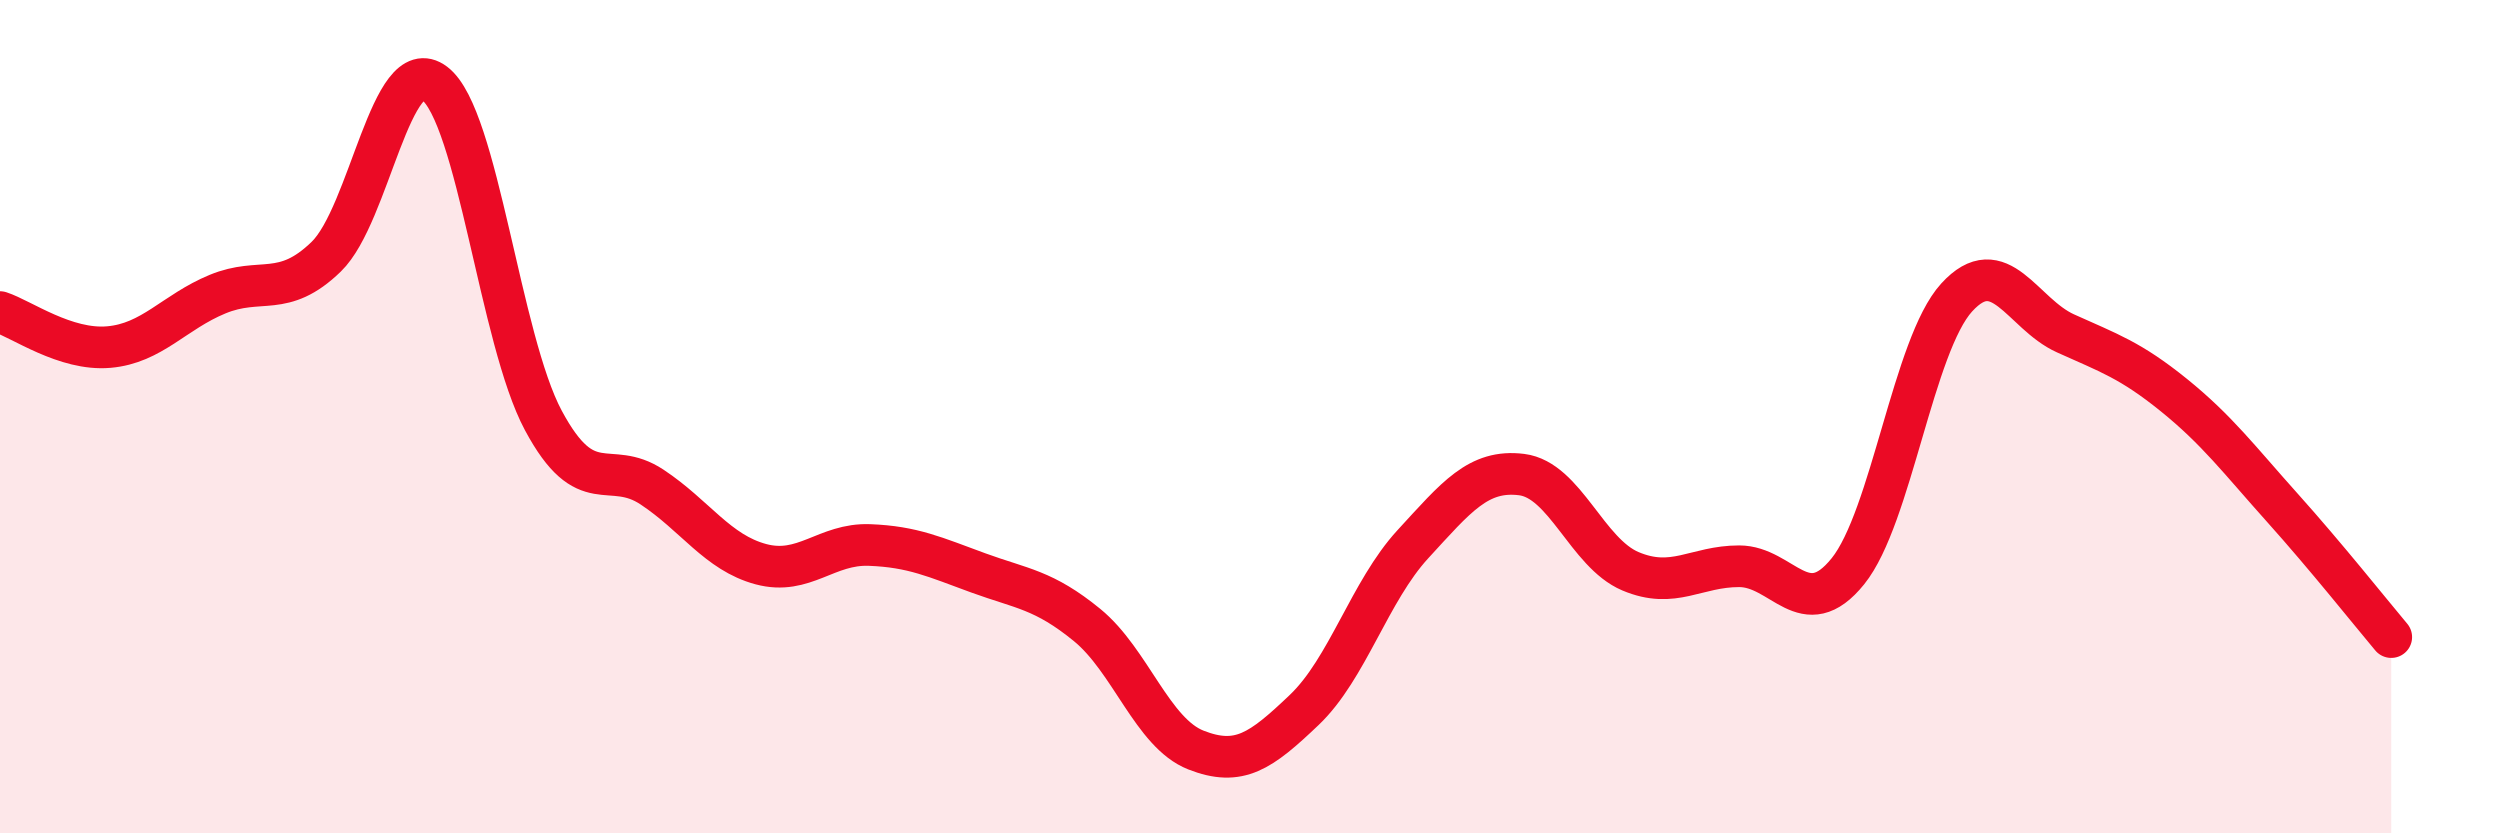
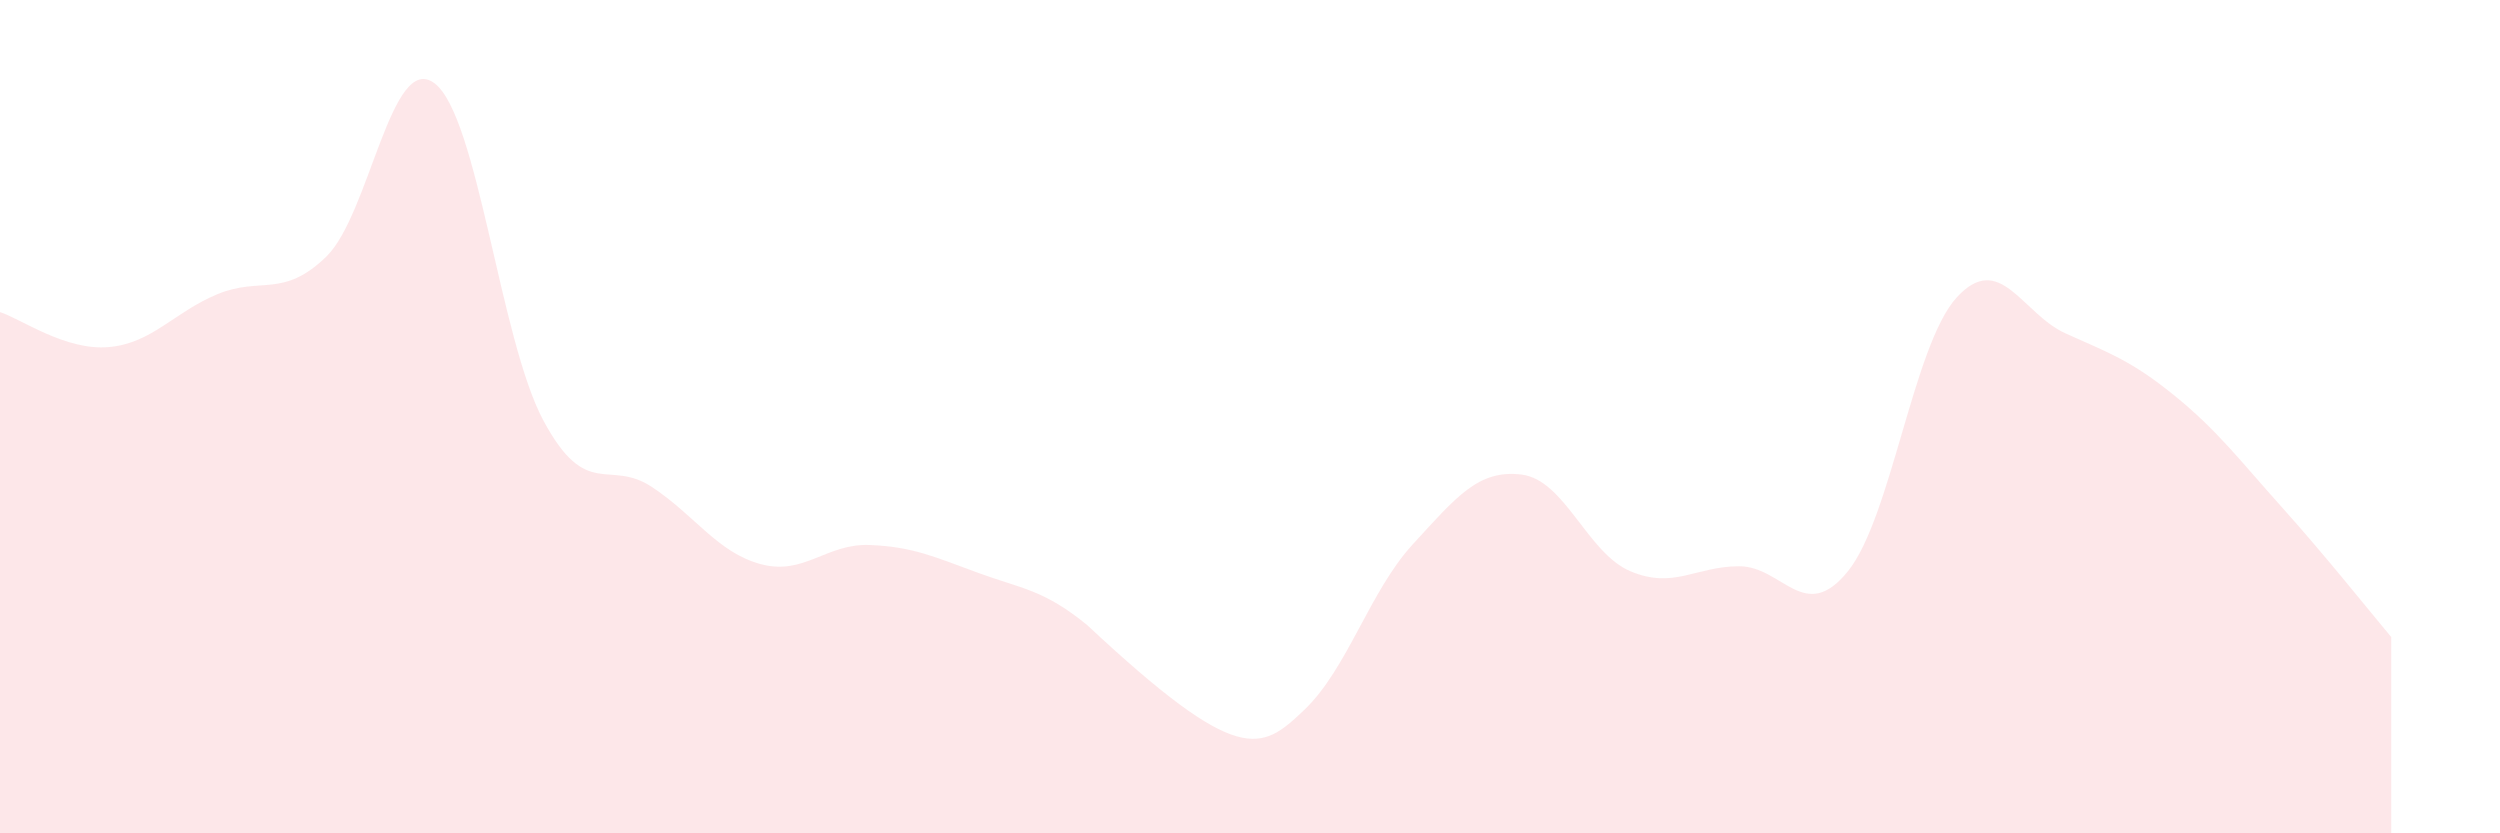
<svg xmlns="http://www.w3.org/2000/svg" width="60" height="20" viewBox="0 0 60 20">
-   <path d="M 0,7.49 C 0.52,7.66 1.57,8.42 2.61,8.33 C 3.65,8.24 4.18,7.49 5.22,7.06 C 6.26,6.63 6.79,7.17 7.83,6.16 C 8.87,5.15 9.39,1.21 10.43,2 C 11.47,2.79 12,8.15 13.04,10.09 C 14.08,12.03 14.61,11 15.65,11.69 C 16.69,12.38 17.22,13.26 18.26,13.54 C 19.3,13.82 19.83,13.04 20.87,13.08 C 21.91,13.12 22.44,13.37 23.48,13.75 C 24.52,14.13 25.05,14.15 26.09,15 C 27.13,15.85 27.66,17.59 28.7,18 C 29.74,18.41 30.26,18.03 31.3,17.04 C 32.34,16.05 32.87,14.19 33.91,13.06 C 34.95,11.93 35.48,11.26 36.52,11.39 C 37.56,11.52 38.09,13.27 39.13,13.71 C 40.17,14.15 40.7,13.59 41.74,13.59 C 42.78,13.59 43.31,15 44.35,13.71 C 45.39,12.42 45.92,8.28 46.96,7.14 C 48,6 48.53,7.53 49.57,8 C 50.61,8.47 51.13,8.64 52.17,9.48 C 53.21,10.32 53.74,11.03 54.78,12.19 C 55.82,13.35 56.87,14.67 57.39,15.29L57.39 20L0 20Z" fill="#EB0A25" opacity="0.1" stroke-linecap="round" stroke-linejoin="round" />
-   <path d="M 0,7.49 C 0.52,7.66 1.57,8.42 2.61,8.33 C 3.65,8.24 4.18,7.49 5.22,7.06 C 6.26,6.63 6.79,7.17 7.83,6.16 C 8.87,5.15 9.39,1.21 10.43,2 C 11.47,2.79 12,8.15 13.04,10.09 C 14.08,12.03 14.61,11 15.65,11.69 C 16.69,12.38 17.22,13.26 18.26,13.54 C 19.3,13.82 19.83,13.04 20.87,13.08 C 21.91,13.12 22.44,13.37 23.48,13.75 C 24.52,14.13 25.05,14.15 26.09,15 C 27.13,15.85 27.66,17.59 28.7,18 C 29.74,18.41 30.26,18.03 31.3,17.04 C 32.34,16.05 32.87,14.19 33.91,13.06 C 34.95,11.93 35.48,11.26 36.52,11.39 C 37.56,11.52 38.09,13.27 39.13,13.71 C 40.17,14.15 40.7,13.59 41.74,13.59 C 42.78,13.59 43.31,15 44.35,13.71 C 45.39,12.42 45.92,8.28 46.96,7.14 C 48,6 48.53,7.53 49.57,8 C 50.61,8.47 51.13,8.64 52.17,9.48 C 53.21,10.32 53.74,11.03 54.78,12.19 C 55.82,13.35 56.87,14.67 57.39,15.29" stroke="#EB0A25" stroke-width="1" fill="none" stroke-linecap="round" stroke-linejoin="round" />
+   <path d="M 0,7.49 C 0.52,7.66 1.57,8.42 2.61,8.33 C 3.65,8.24 4.18,7.49 5.22,7.06 C 6.26,6.63 6.79,7.17 7.83,6.16 C 8.87,5.15 9.39,1.21 10.43,2 C 11.47,2.79 12,8.15 13.04,10.09 C 14.08,12.03 14.61,11 15.65,11.69 C 16.69,12.38 17.22,13.26 18.26,13.54 C 19.3,13.82 19.83,13.04 20.87,13.08 C 21.91,13.12 22.44,13.37 23.48,13.75 C 24.52,14.13 25.05,14.15 26.09,15 C 29.74,18.41 30.26,18.03 31.3,17.04 C 32.34,16.05 32.87,14.19 33.91,13.06 C 34.95,11.93 35.48,11.26 36.52,11.39 C 37.56,11.52 38.09,13.27 39.13,13.71 C 40.17,14.15 40.7,13.59 41.74,13.59 C 42.78,13.59 43.31,15 44.35,13.71 C 45.39,12.42 45.92,8.28 46.96,7.14 C 48,6 48.53,7.53 49.57,8 C 50.61,8.47 51.13,8.64 52.17,9.48 C 53.21,10.32 53.74,11.03 54.78,12.19 C 55.82,13.35 56.87,14.67 57.39,15.29L57.39 20L0 20Z" fill="#EB0A25" opacity="0.1" stroke-linecap="round" stroke-linejoin="round" />
</svg>